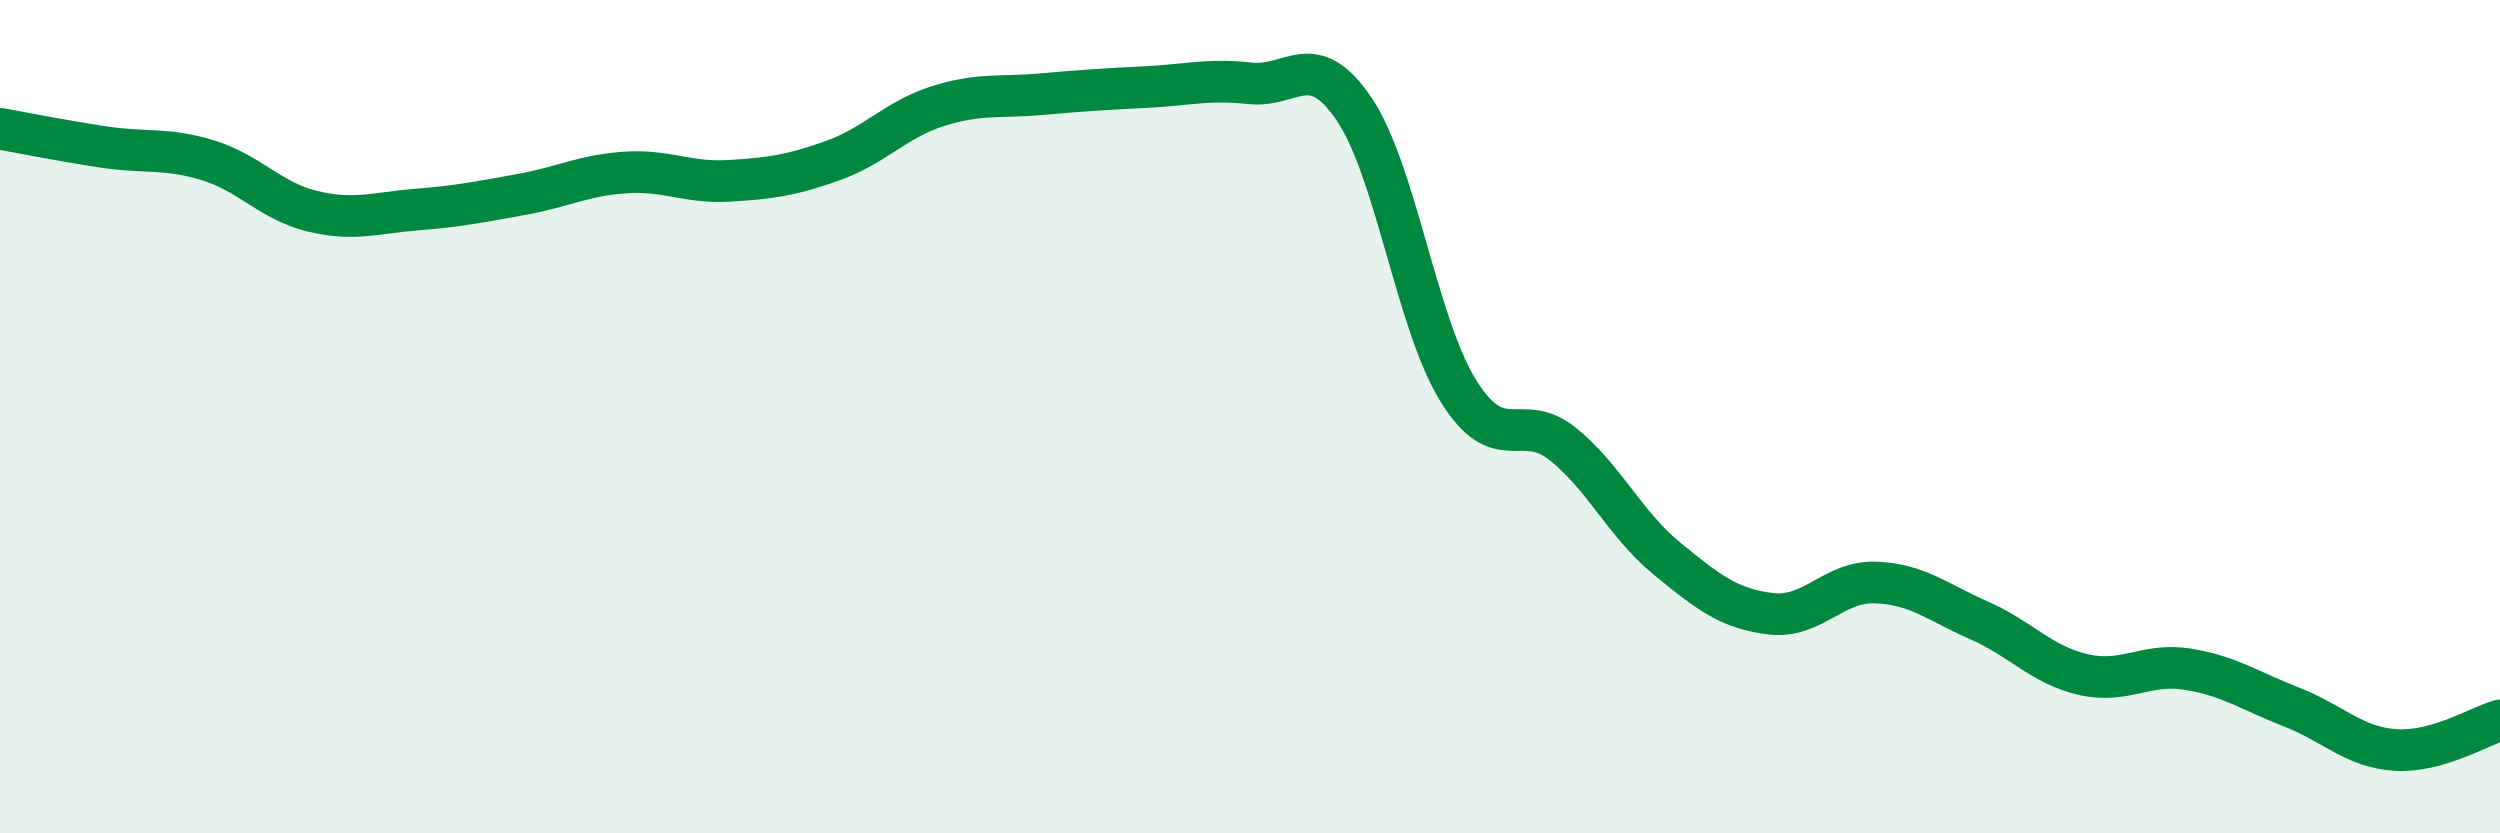
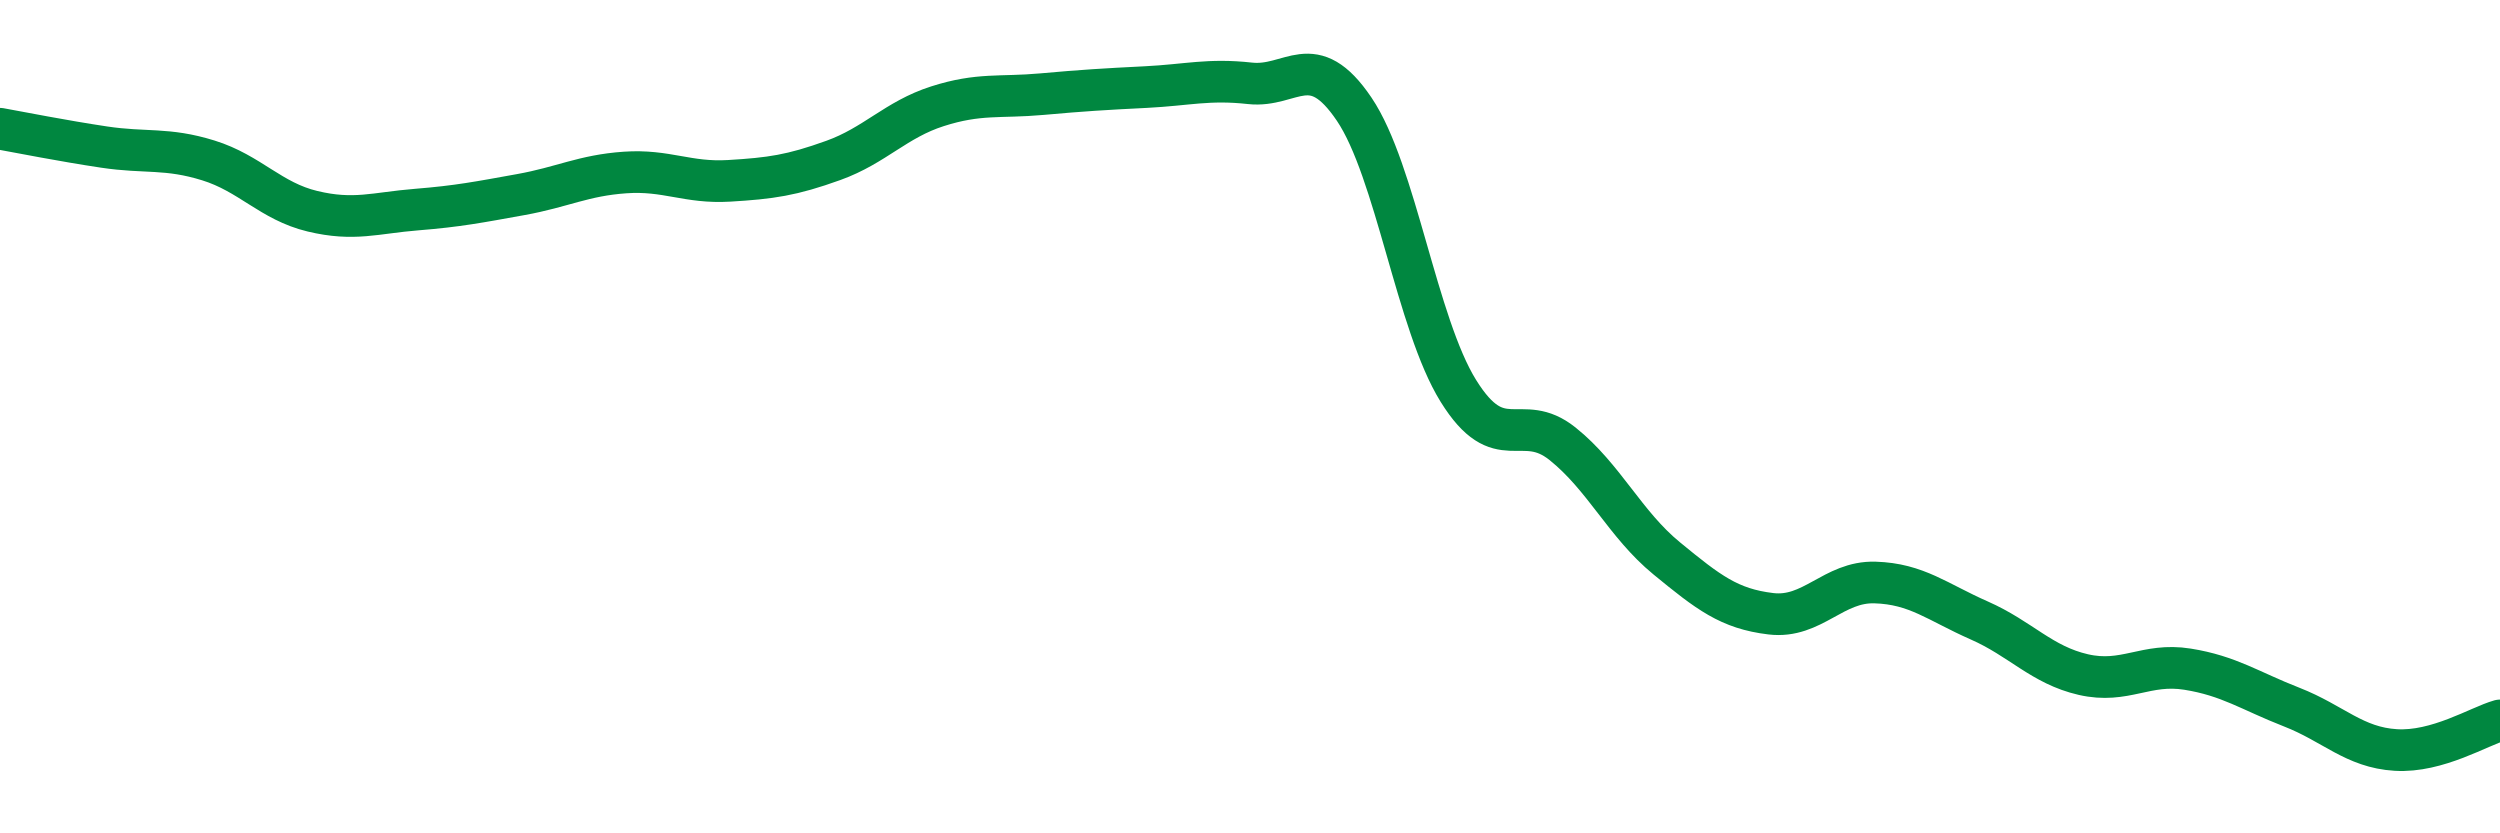
<svg xmlns="http://www.w3.org/2000/svg" width="60" height="20" viewBox="0 0 60 20">
-   <path d="M 0,3.09 C 0.5,3.18 1.5,3.38 2.5,3.53 C 3.5,3.68 4,3.54 5,3.85 C 6,4.16 6.5,4.83 7.5,5.07 C 8.5,5.31 9,5.11 10,5.03 C 11,4.95 11.5,4.85 12.5,4.67 C 13.5,4.49 14,4.21 15,4.14 C 16,4.07 16.5,4.4 17.5,4.34 C 18.5,4.28 19,4.21 20,3.85 C 21,3.49 21.5,2.87 22.5,2.55 C 23.5,2.23 24,2.35 25,2.26 C 26,2.17 26.5,2.14 27.5,2.09 C 28.5,2.04 29,1.89 30,2 C 31,2.11 31.5,1.14 32.5,2.62 C 33.5,4.1 34,7.77 35,9.38 C 36,10.99 36.5,9.85 37.5,10.65 C 38.5,11.45 39,12.58 40,13.4 C 41,14.22 41.5,14.61 42.5,14.73 C 43.5,14.85 44,13.95 45,13.98 C 46,14.01 46.5,14.45 47.5,14.89 C 48.5,15.33 49,15.96 50,16.19 C 51,16.42 51.5,15.9 52.5,16.06 C 53.5,16.22 54,16.58 55,16.97 C 56,17.36 56.5,17.94 57.5,18 C 58.5,18.06 59.5,17.43 60,17.29L60 20L0 20Z" fill="#008740" opacity="0.1" stroke-linecap="round" stroke-linejoin="round" />
  <path d="M 0,3.09 C 0.5,3.18 1.5,3.38 2.5,3.53 C 3.5,3.68 4,3.54 5,3.85 C 6,4.16 6.5,4.83 7.5,5.07 C 8.5,5.31 9,5.11 10,5.03 C 11,4.95 11.5,4.85 12.5,4.67 C 13.5,4.49 14,4.21 15,4.14 C 16,4.07 16.5,4.4 17.5,4.34 C 18.5,4.28 19,4.21 20,3.85 C 21,3.49 21.5,2.87 22.5,2.55 C 23.5,2.23 24,2.35 25,2.26 C 26,2.17 26.5,2.14 27.5,2.09 C 28.5,2.04 29,1.89 30,2 C 31,2.11 31.5,1.14 32.5,2.62 C 33.5,4.1 34,7.77 35,9.38 C 36,10.99 36.5,9.85 37.5,10.65 C 38.5,11.45 39,12.58 40,13.4 C 41,14.22 41.5,14.61 42.5,14.73 C 43.5,14.85 44,13.95 45,13.98 C 46,14.01 46.5,14.45 47.5,14.89 C 48.5,15.33 49,15.96 50,16.19 C 51,16.42 51.5,15.9 52.5,16.06 C 53.5,16.22 54,16.58 55,16.97 C 56,17.36 56.5,17.94 57.5,18 C 58.5,18.06 59.5,17.43 60,17.29" stroke="#008740" stroke-width="1" fill="none" stroke-linecap="round" stroke-linejoin="round" />
</svg>